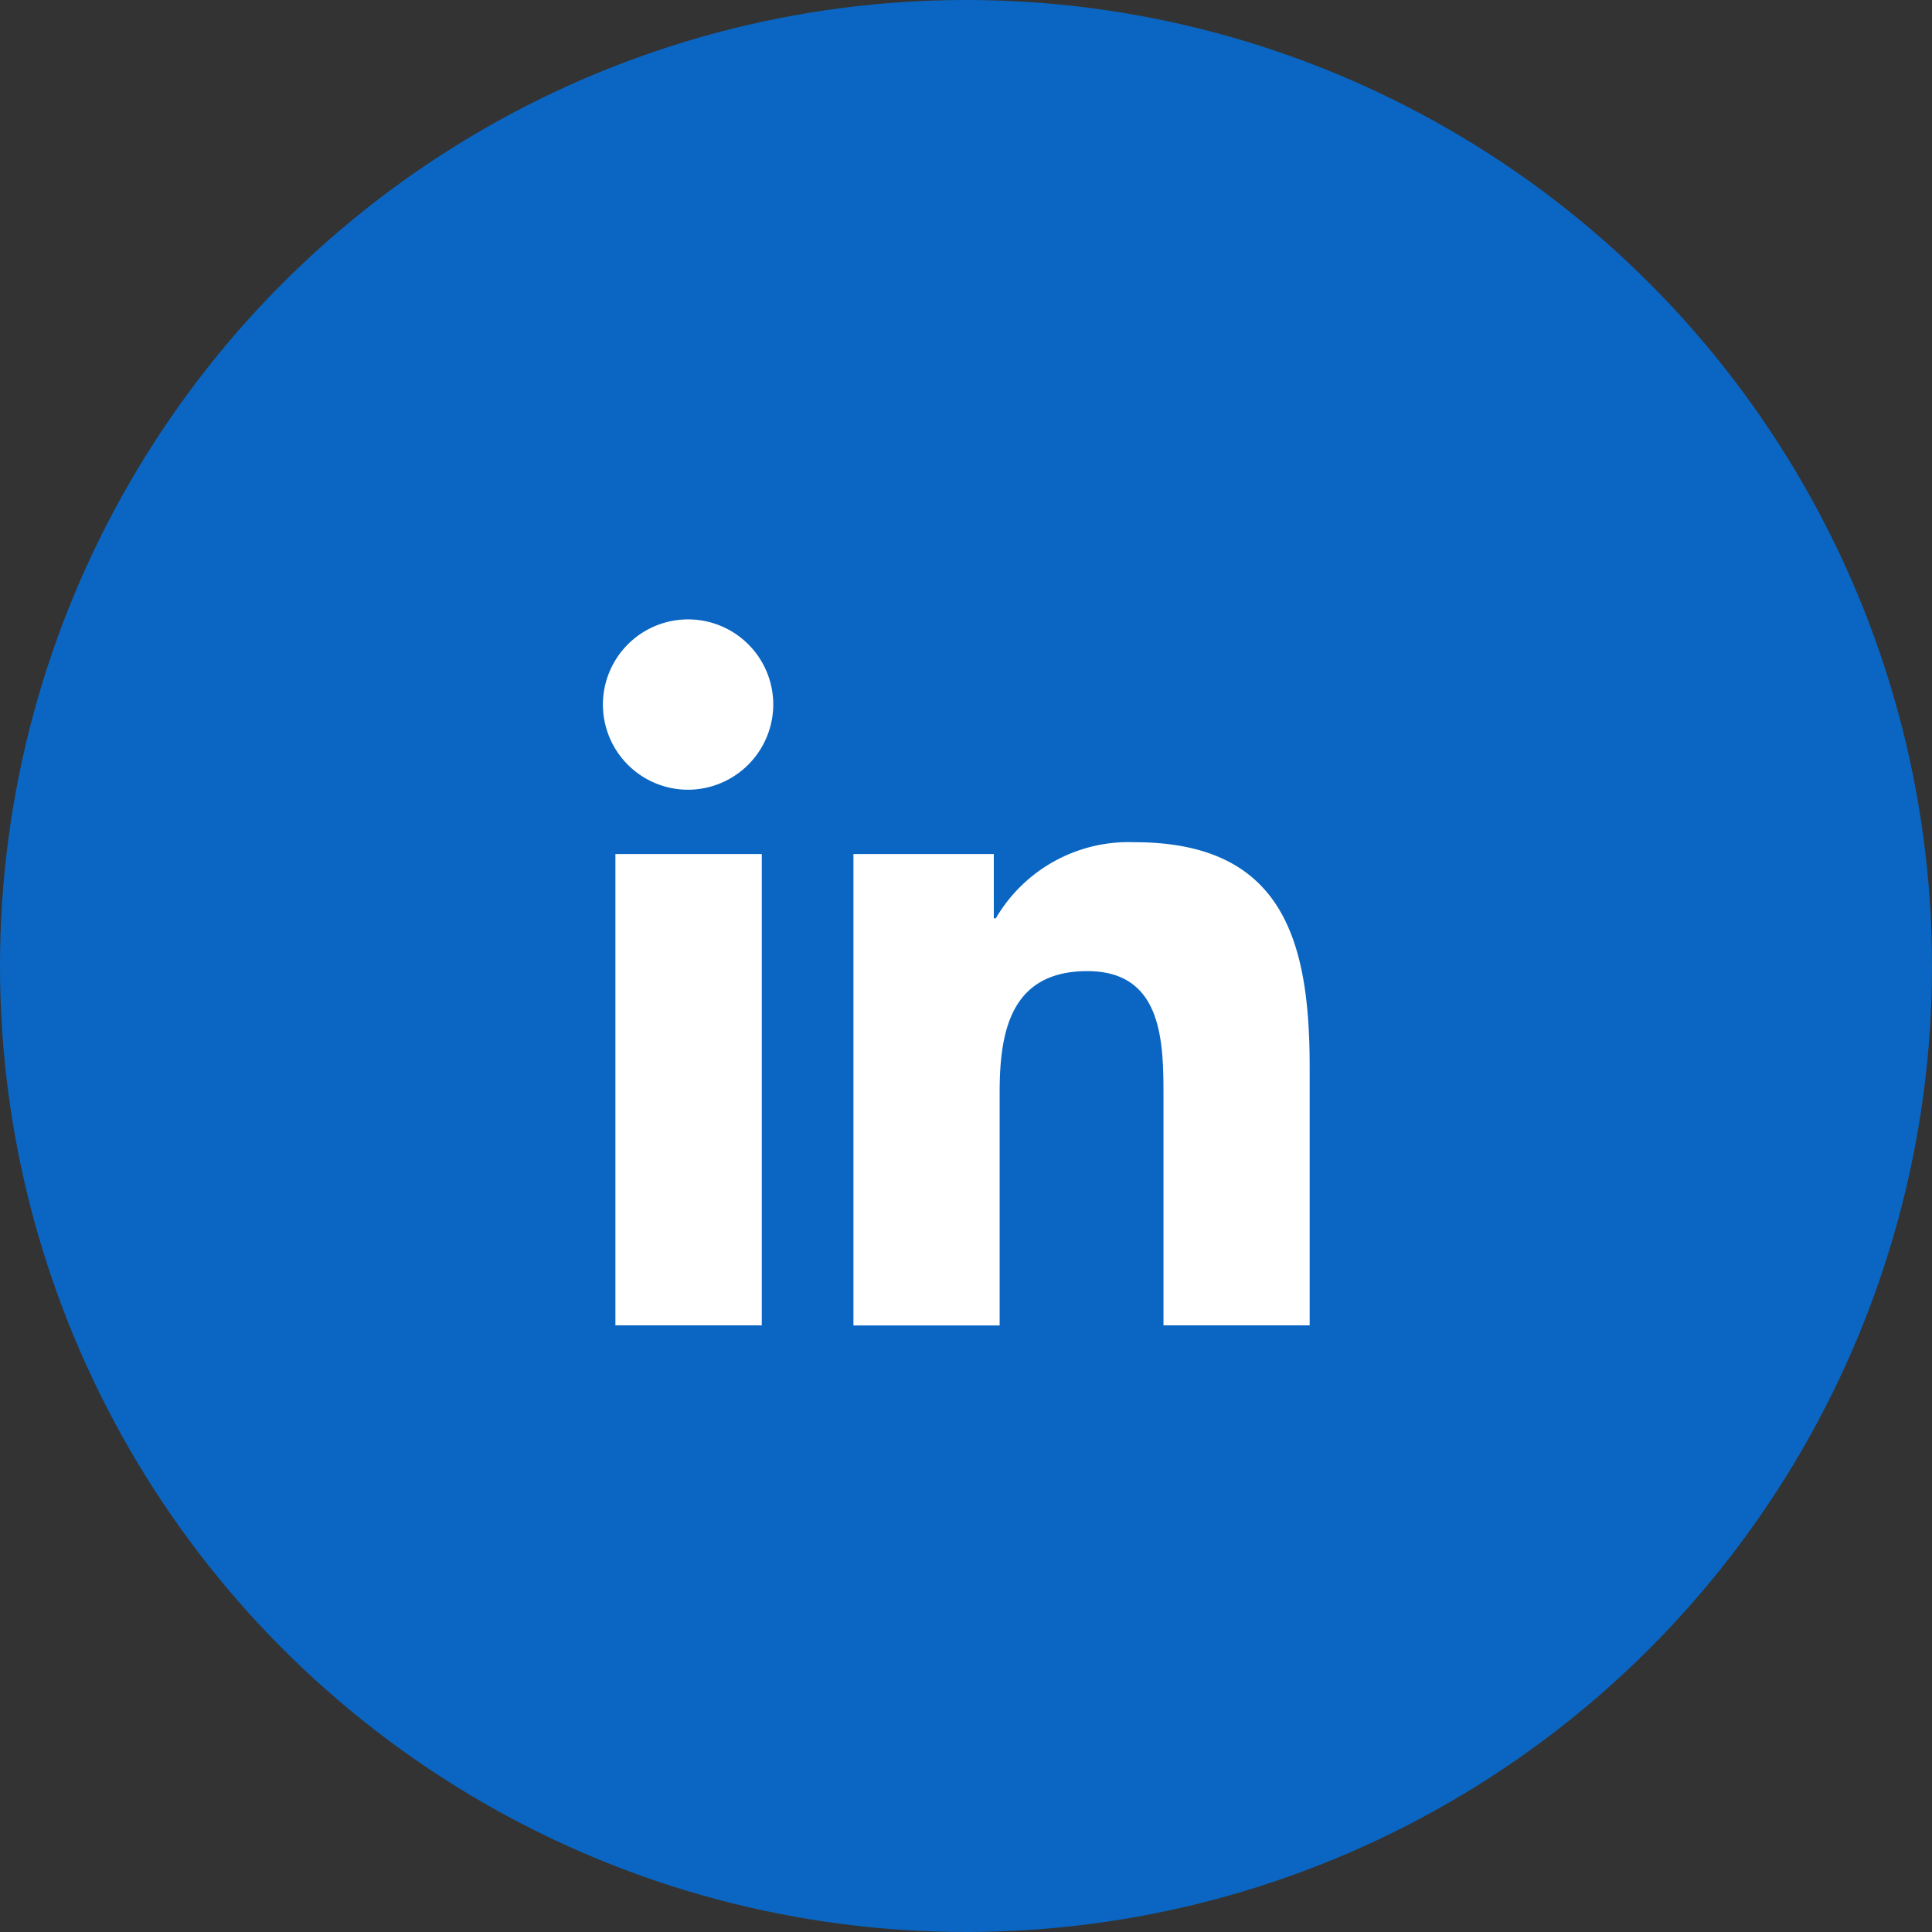
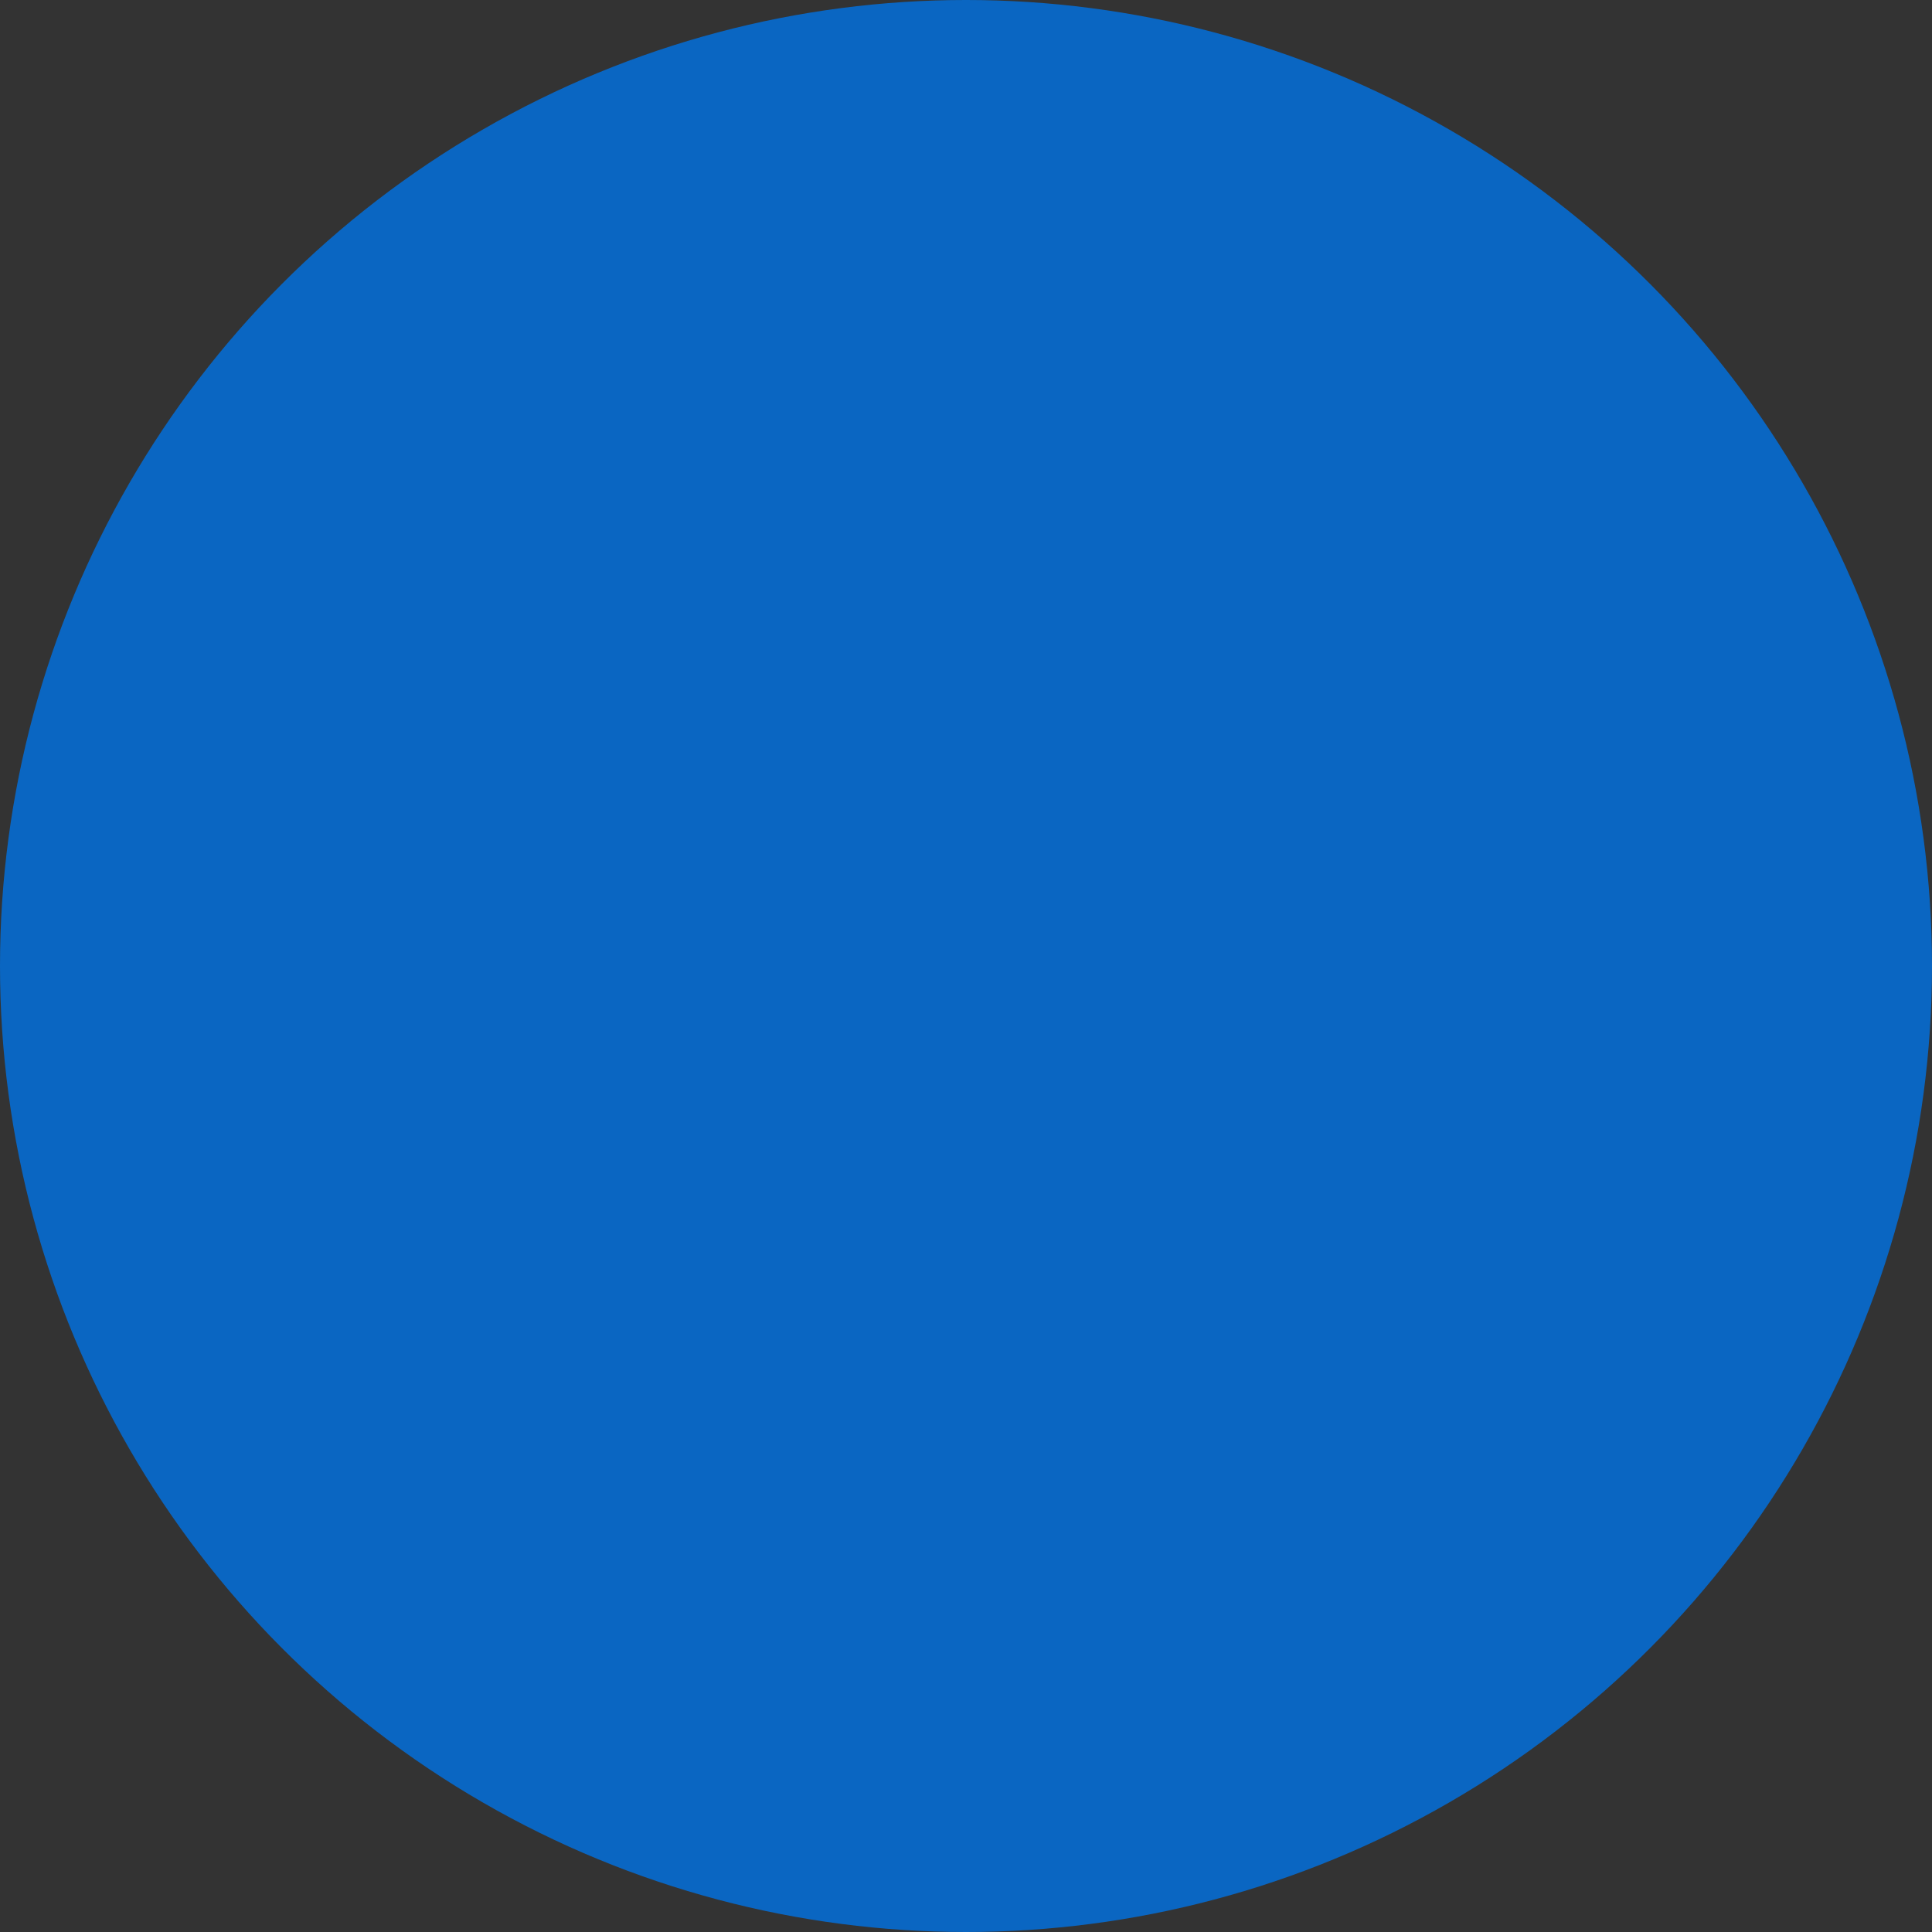
<svg xmlns="http://www.w3.org/2000/svg" width="96" height="96" viewBox="0 0 96 96">
  <rect x="0" y="0" width="96" height="96" fill="#333333" stroke="none" />
  <g id="Group_29385" data-name="Group 29385" transform="translate(-726 -6633)">
    <g id="Group_29396" data-name="Group 29396">
      <circle id="Ellipse_150" data-name="Ellipse 150" cx="48" cy="48" r="48" transform="translate(726 6633)" fill="#0a66c2" />
-       <path id="Icon_awesome-linkedin-in" data-name="Icon awesome-linkedin-in" d="M7.852,35.078H.579V11.659H7.852ZM4.212,8.464A4.232,4.232,0,1,1,8.423,4.212,4.247,4.247,0,0,1,4.212,8.464ZM35.07,35.078H27.813v-11.4c0-2.717-.055-6.2-3.781-6.2-3.781,0-4.36,2.952-4.36,6.005v11.6H12.407V11.659h6.975v3.195h.1a7.642,7.642,0,0,1,6.881-3.782c7.36,0,8.713,4.847,8.713,11.142V35.078Z" transform="translate(756 6663.777)" fill="#fff" />
    </g>
  </g>
</svg>